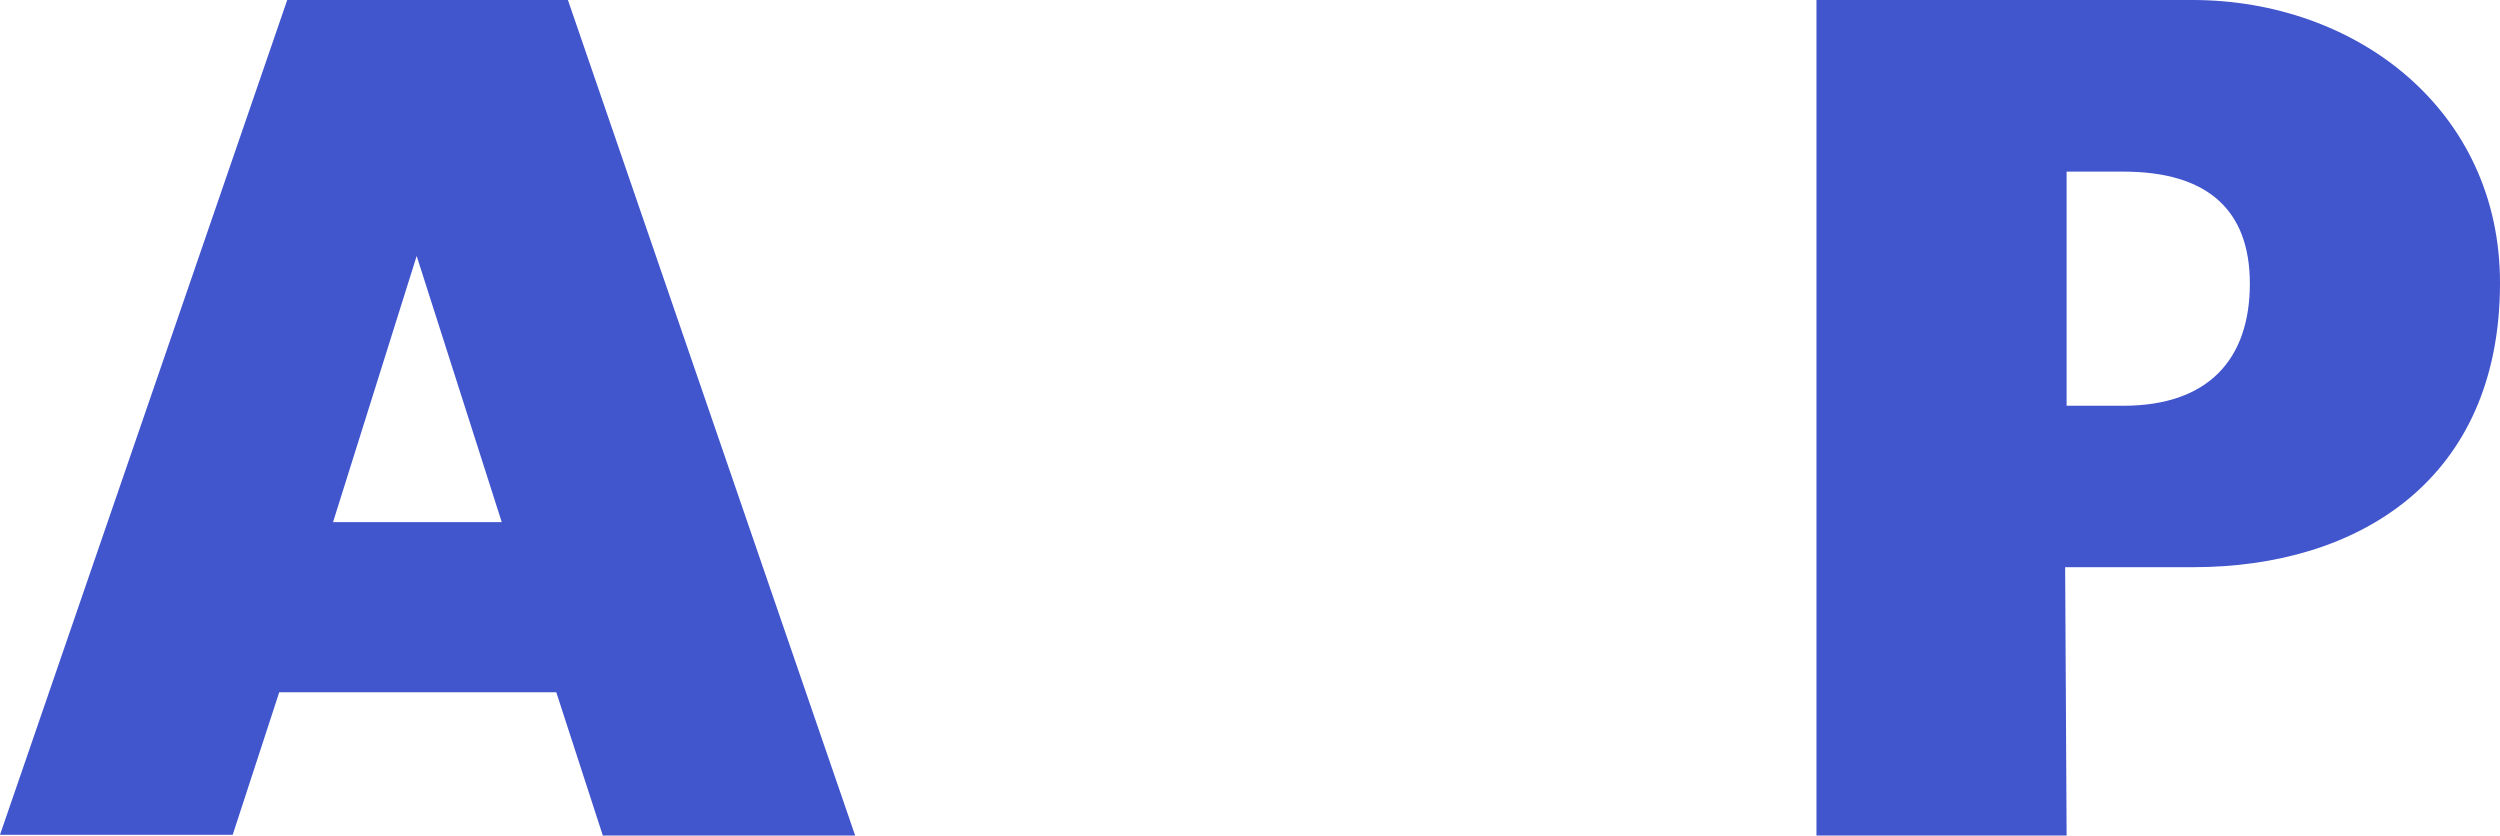
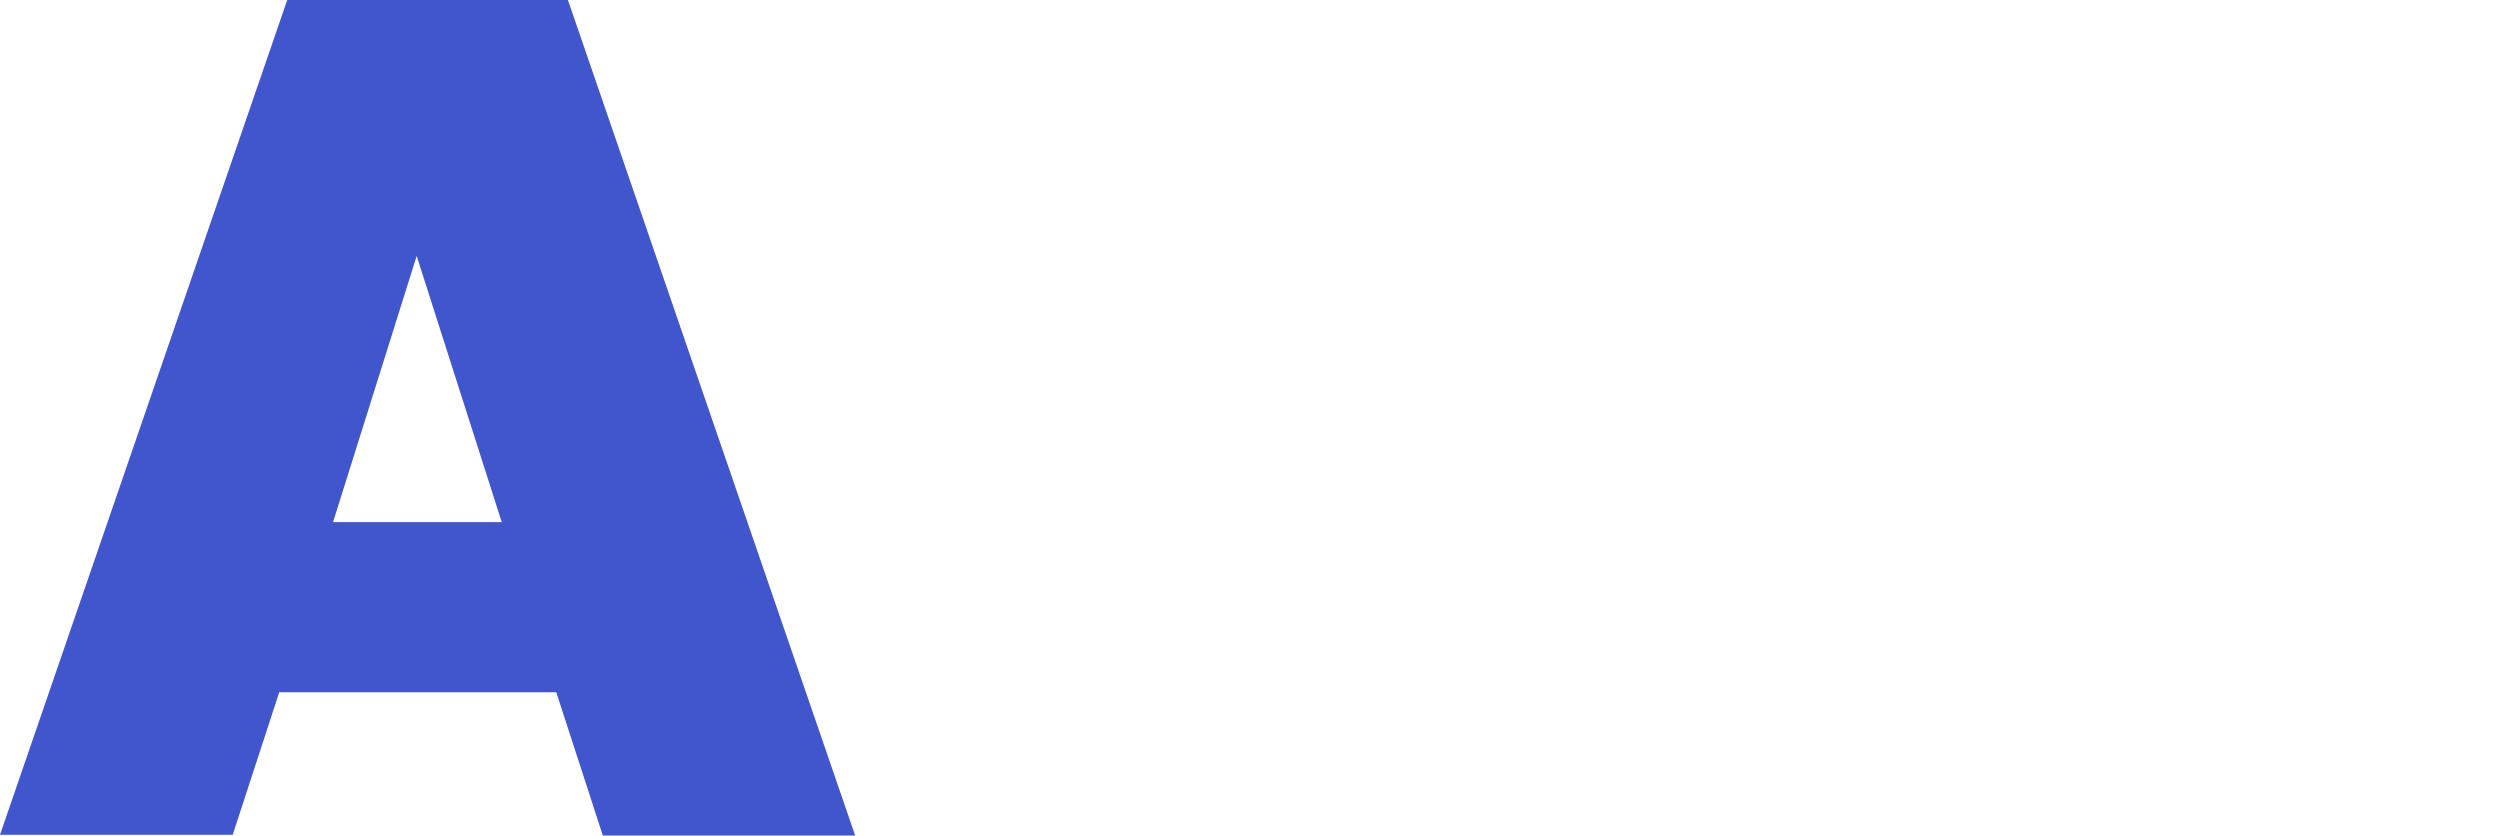
<svg xmlns="http://www.w3.org/2000/svg" id="Layer_1" x="0px" y="0px" viewBox="0 0 343.8 114.9" style="enable-background:new 0 0 343.8 114.9;" xml:space="preserve">
  <style type="text/css"> .st0{fill:#4155CD;} </style>
  <g>
    <path class="st0" d="M78.1,0l39.5,114.9H82.9l-6.4-19.7H38.4L32,114.8H0L39.5,0H78.1L78.1,0z M45.8,71.8H69L57.3,35.2L45.8,71.8z" />
-     <path class="st0" d="M284.2,114.9h-34.4V0h51.7c22.5,0,42.3,15.1,42.3,38.9c0,27.1-19.5,39.1-42.2,39.1H284L284.2,114.9 L284.2,114.9z M284.2,55.8h7.8c11.7,0,17.4-6.4,17.4-16.8c0-10.1-5.8-15.4-17.4-15.4h-7.8V55.8z" />
  </g>
</svg>